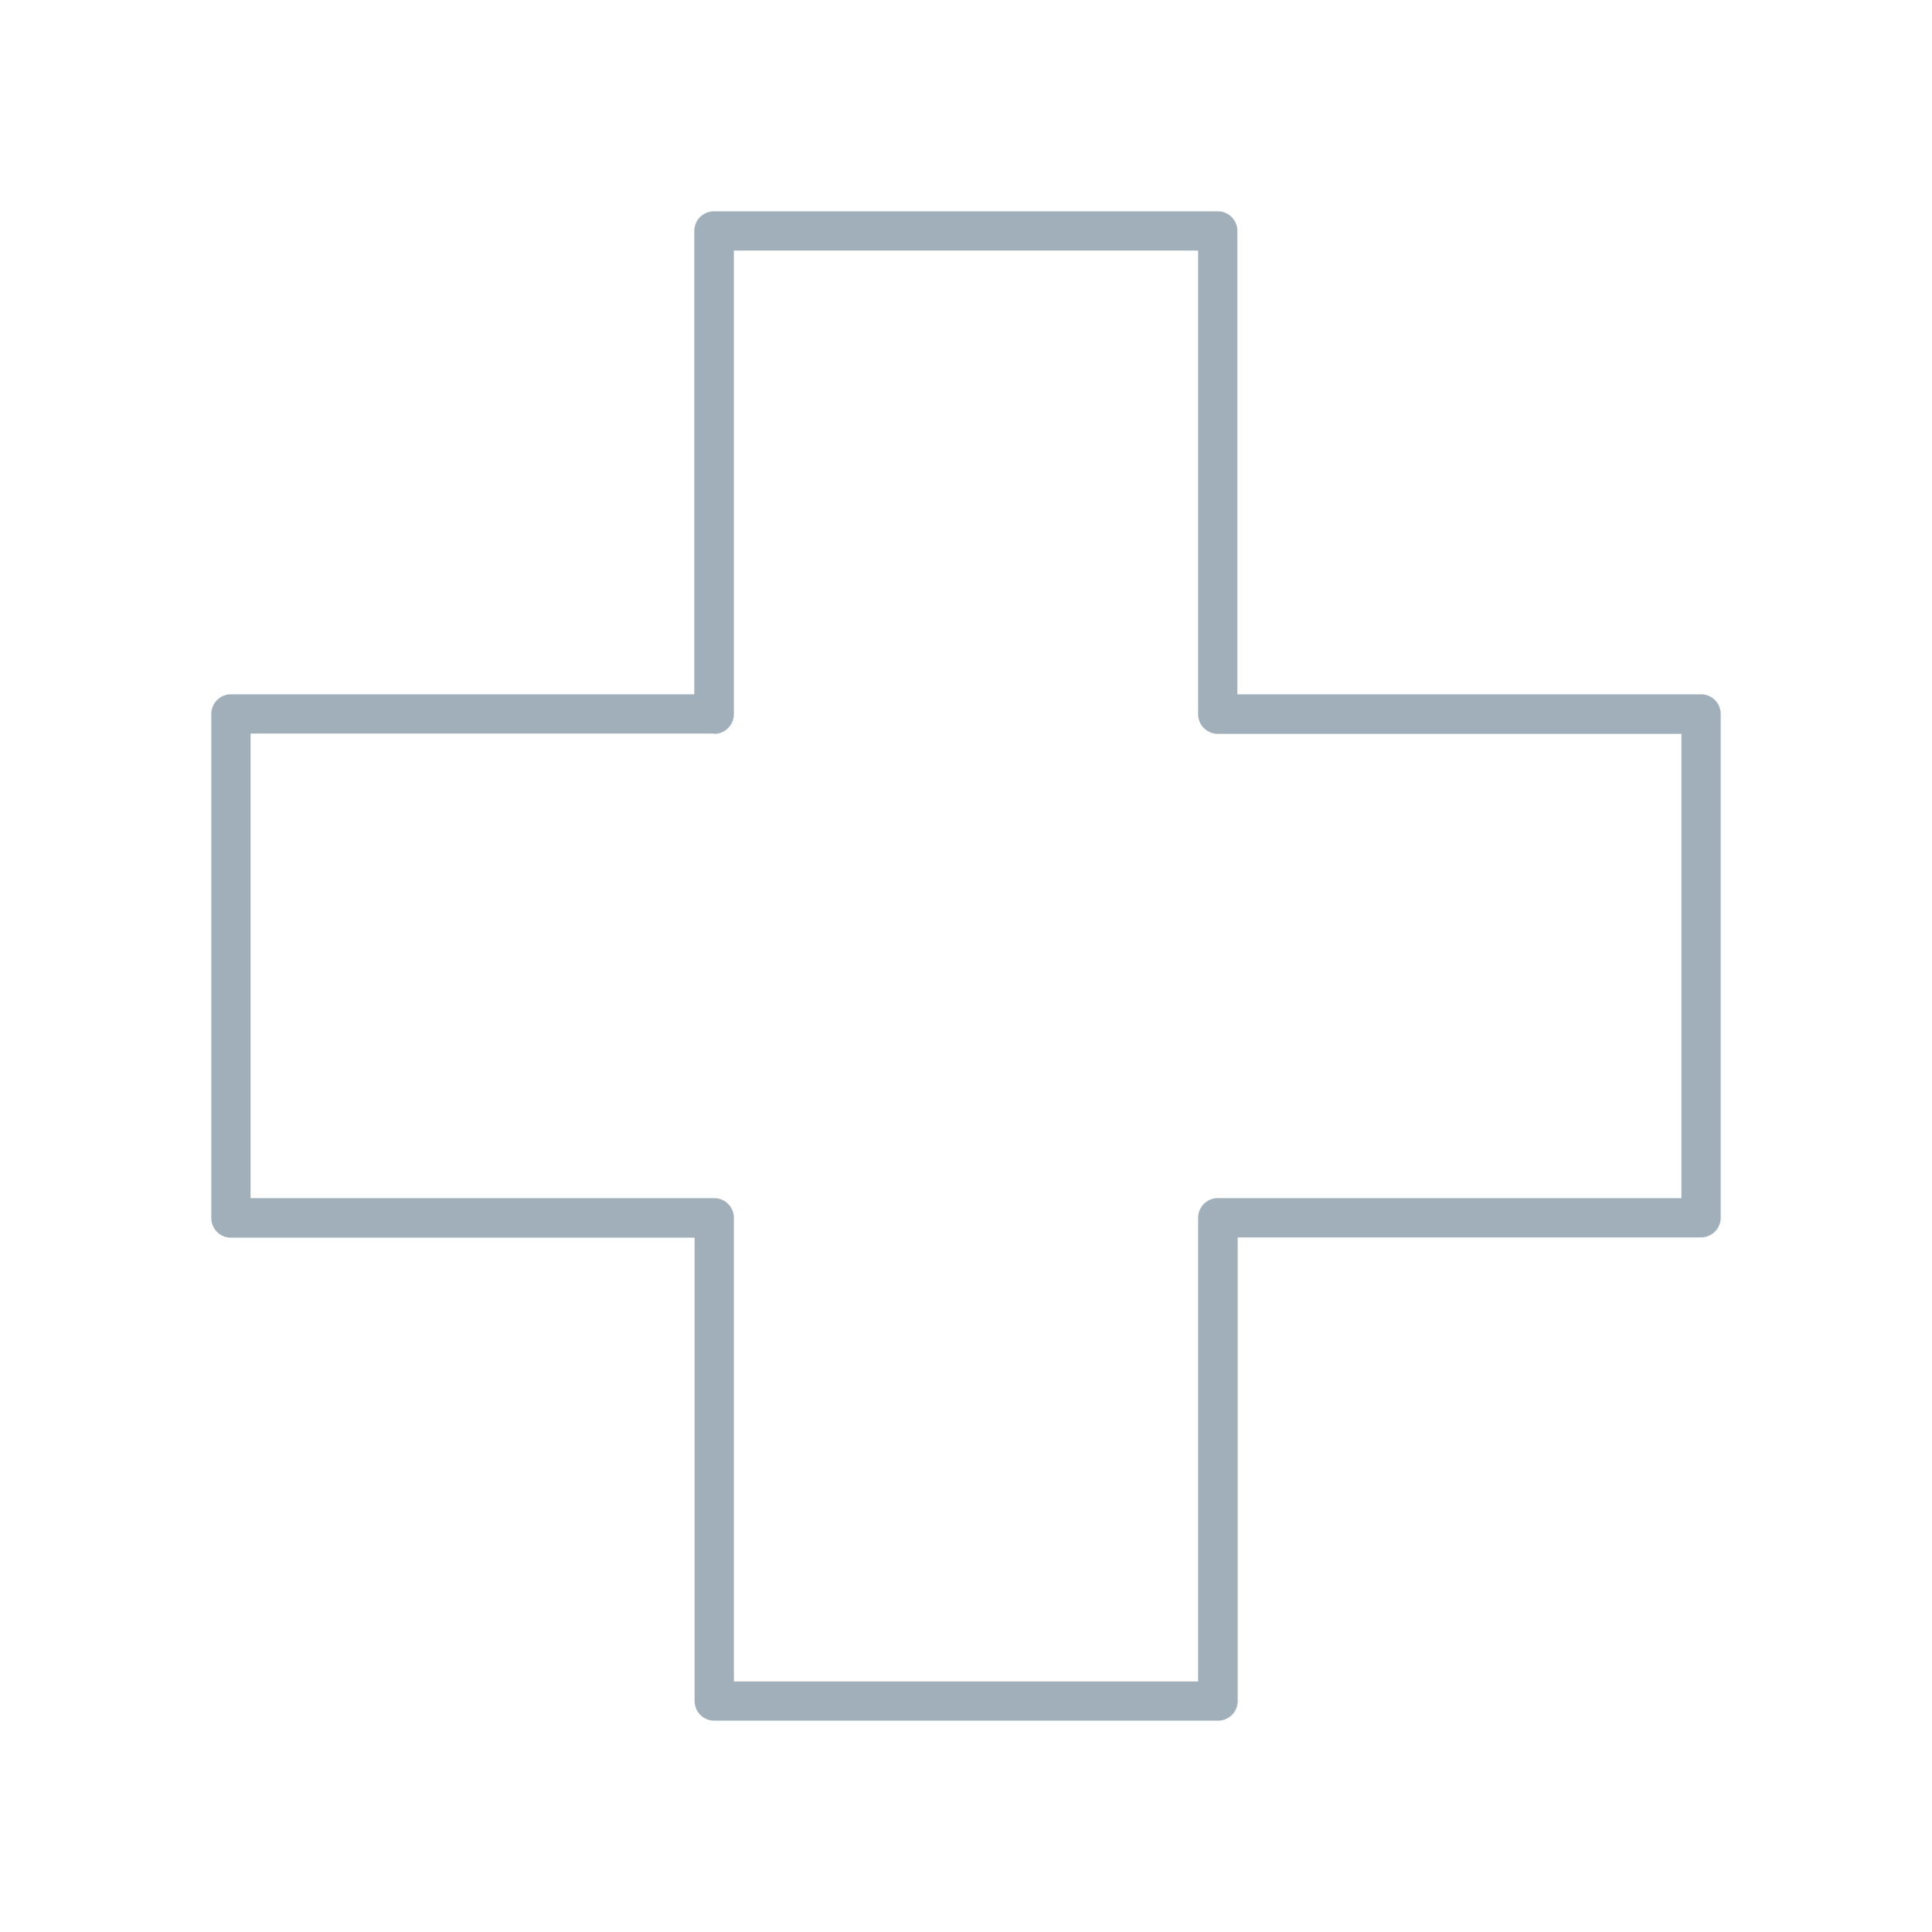
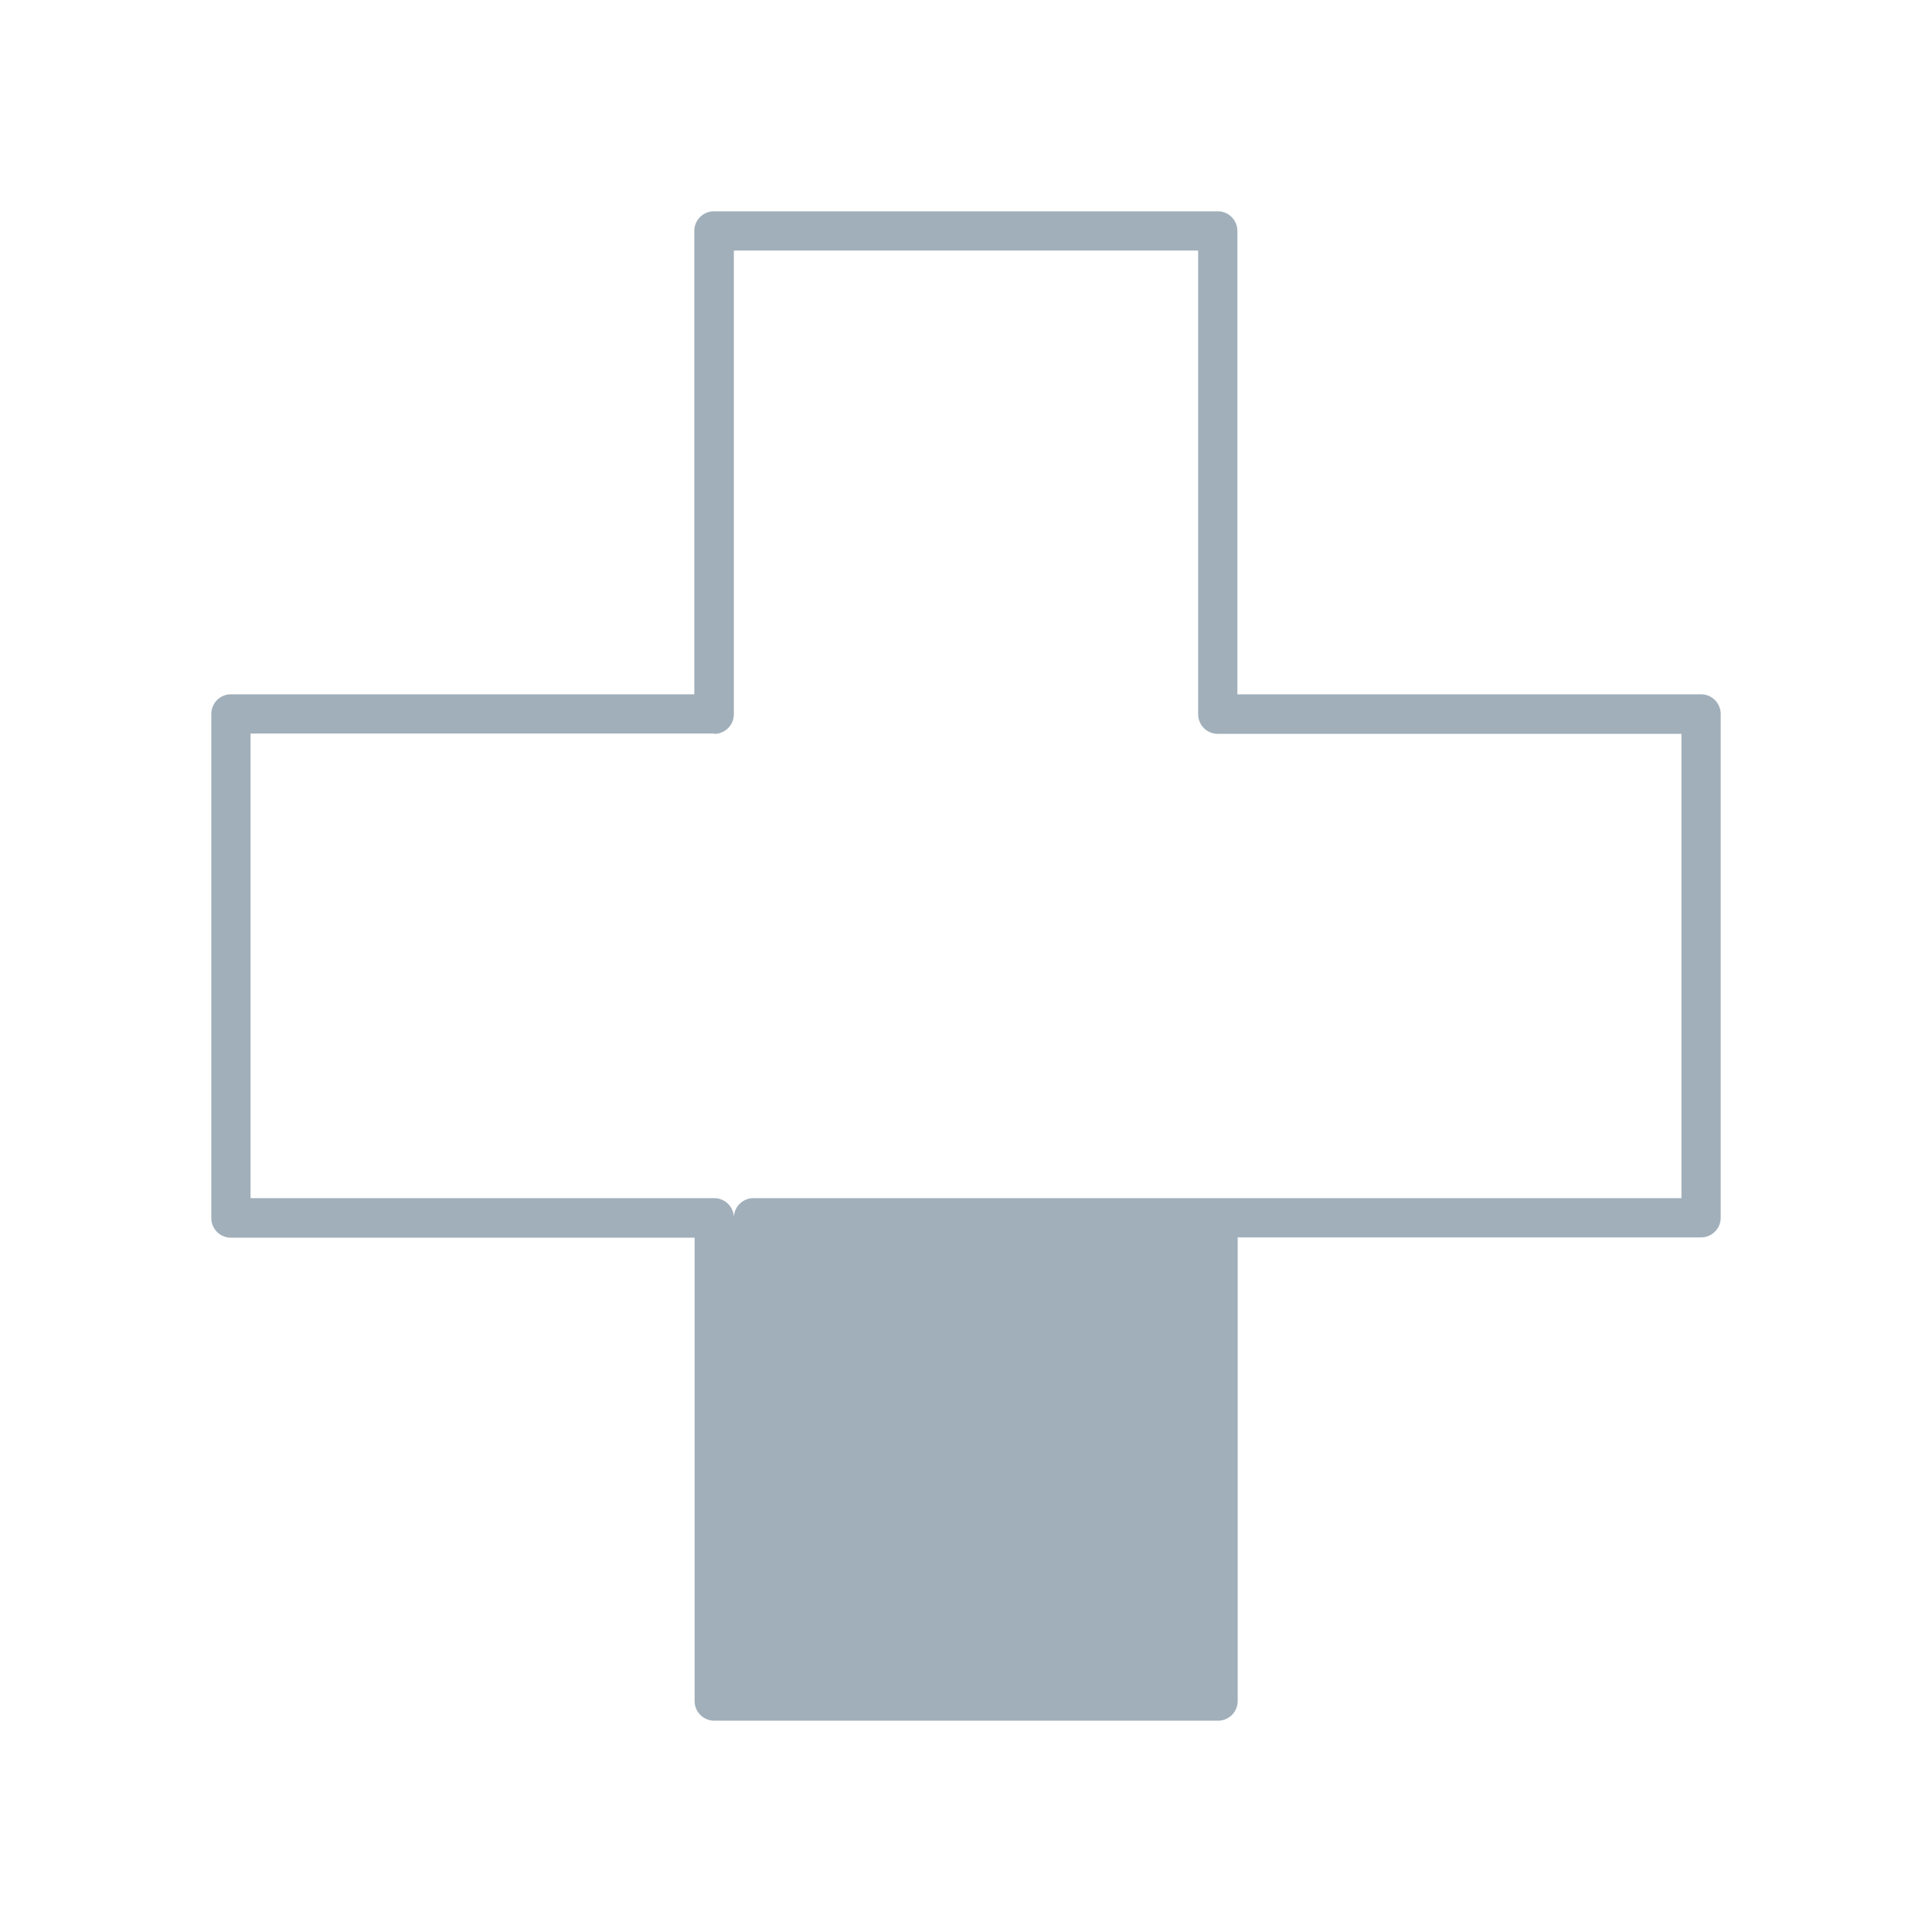
<svg xmlns="http://www.w3.org/2000/svg" id="Layer_1" data-name="Layer 1" viewBox="0 0 64 64" height="64px" width="64px">
  <title>UC-Santa-Barbara-icon-cross</title>
-   <path d="M7.65,23H23V7.65A.65.65,0,0,1,23.66,7H40.34a.65.65,0,0,1,.65.65V23H56.35a.65.65,0,0,1,.65.65V40.34a.65.65,0,0,1-.65.65H41V56.35a.65.65,0,0,1-.65.65H23.66a.65.65,0,0,1-.65-.65V41H7.65A.65.65,0,0,1,7,40.34V23.66A.65.65,0,0,1,7.65,23Zm16,1.3H8.3V39.69H23.66a.65.65,0,0,1,.65.65V55.7H39.69V40.34a.65.65,0,0,1,.65-.65H55.7V24.31H40.34a.65.65,0,0,1-.65-.65V8.3H24.31V23.66A.65.65,0,0,1,23.66,24.31Z" style="fill:#a1afba;fill-rule:evenodd" />
+   <path d="M7.65,23H23V7.65A.65.65,0,0,1,23.66,7H40.34a.65.65,0,0,1,.65.65V23H56.35a.65.65,0,0,1,.65.65V40.34a.65.65,0,0,1-.65.65H41V56.35a.65.65,0,0,1-.65.65H23.66a.65.65,0,0,1-.65-.65V41H7.65A.65.65,0,0,1,7,40.34V23.66A.65.65,0,0,1,7.65,23Zm16,1.3H8.3V39.69H23.66a.65.65,0,0,1,.65.65V55.7V40.34a.65.65,0,0,1,.65-.65H55.7V24.31H40.34a.65.65,0,0,1-.65-.65V8.3H24.31V23.66A.65.65,0,0,1,23.66,24.31Z" style="fill:#a1afba;fill-rule:evenodd" />
</svg>